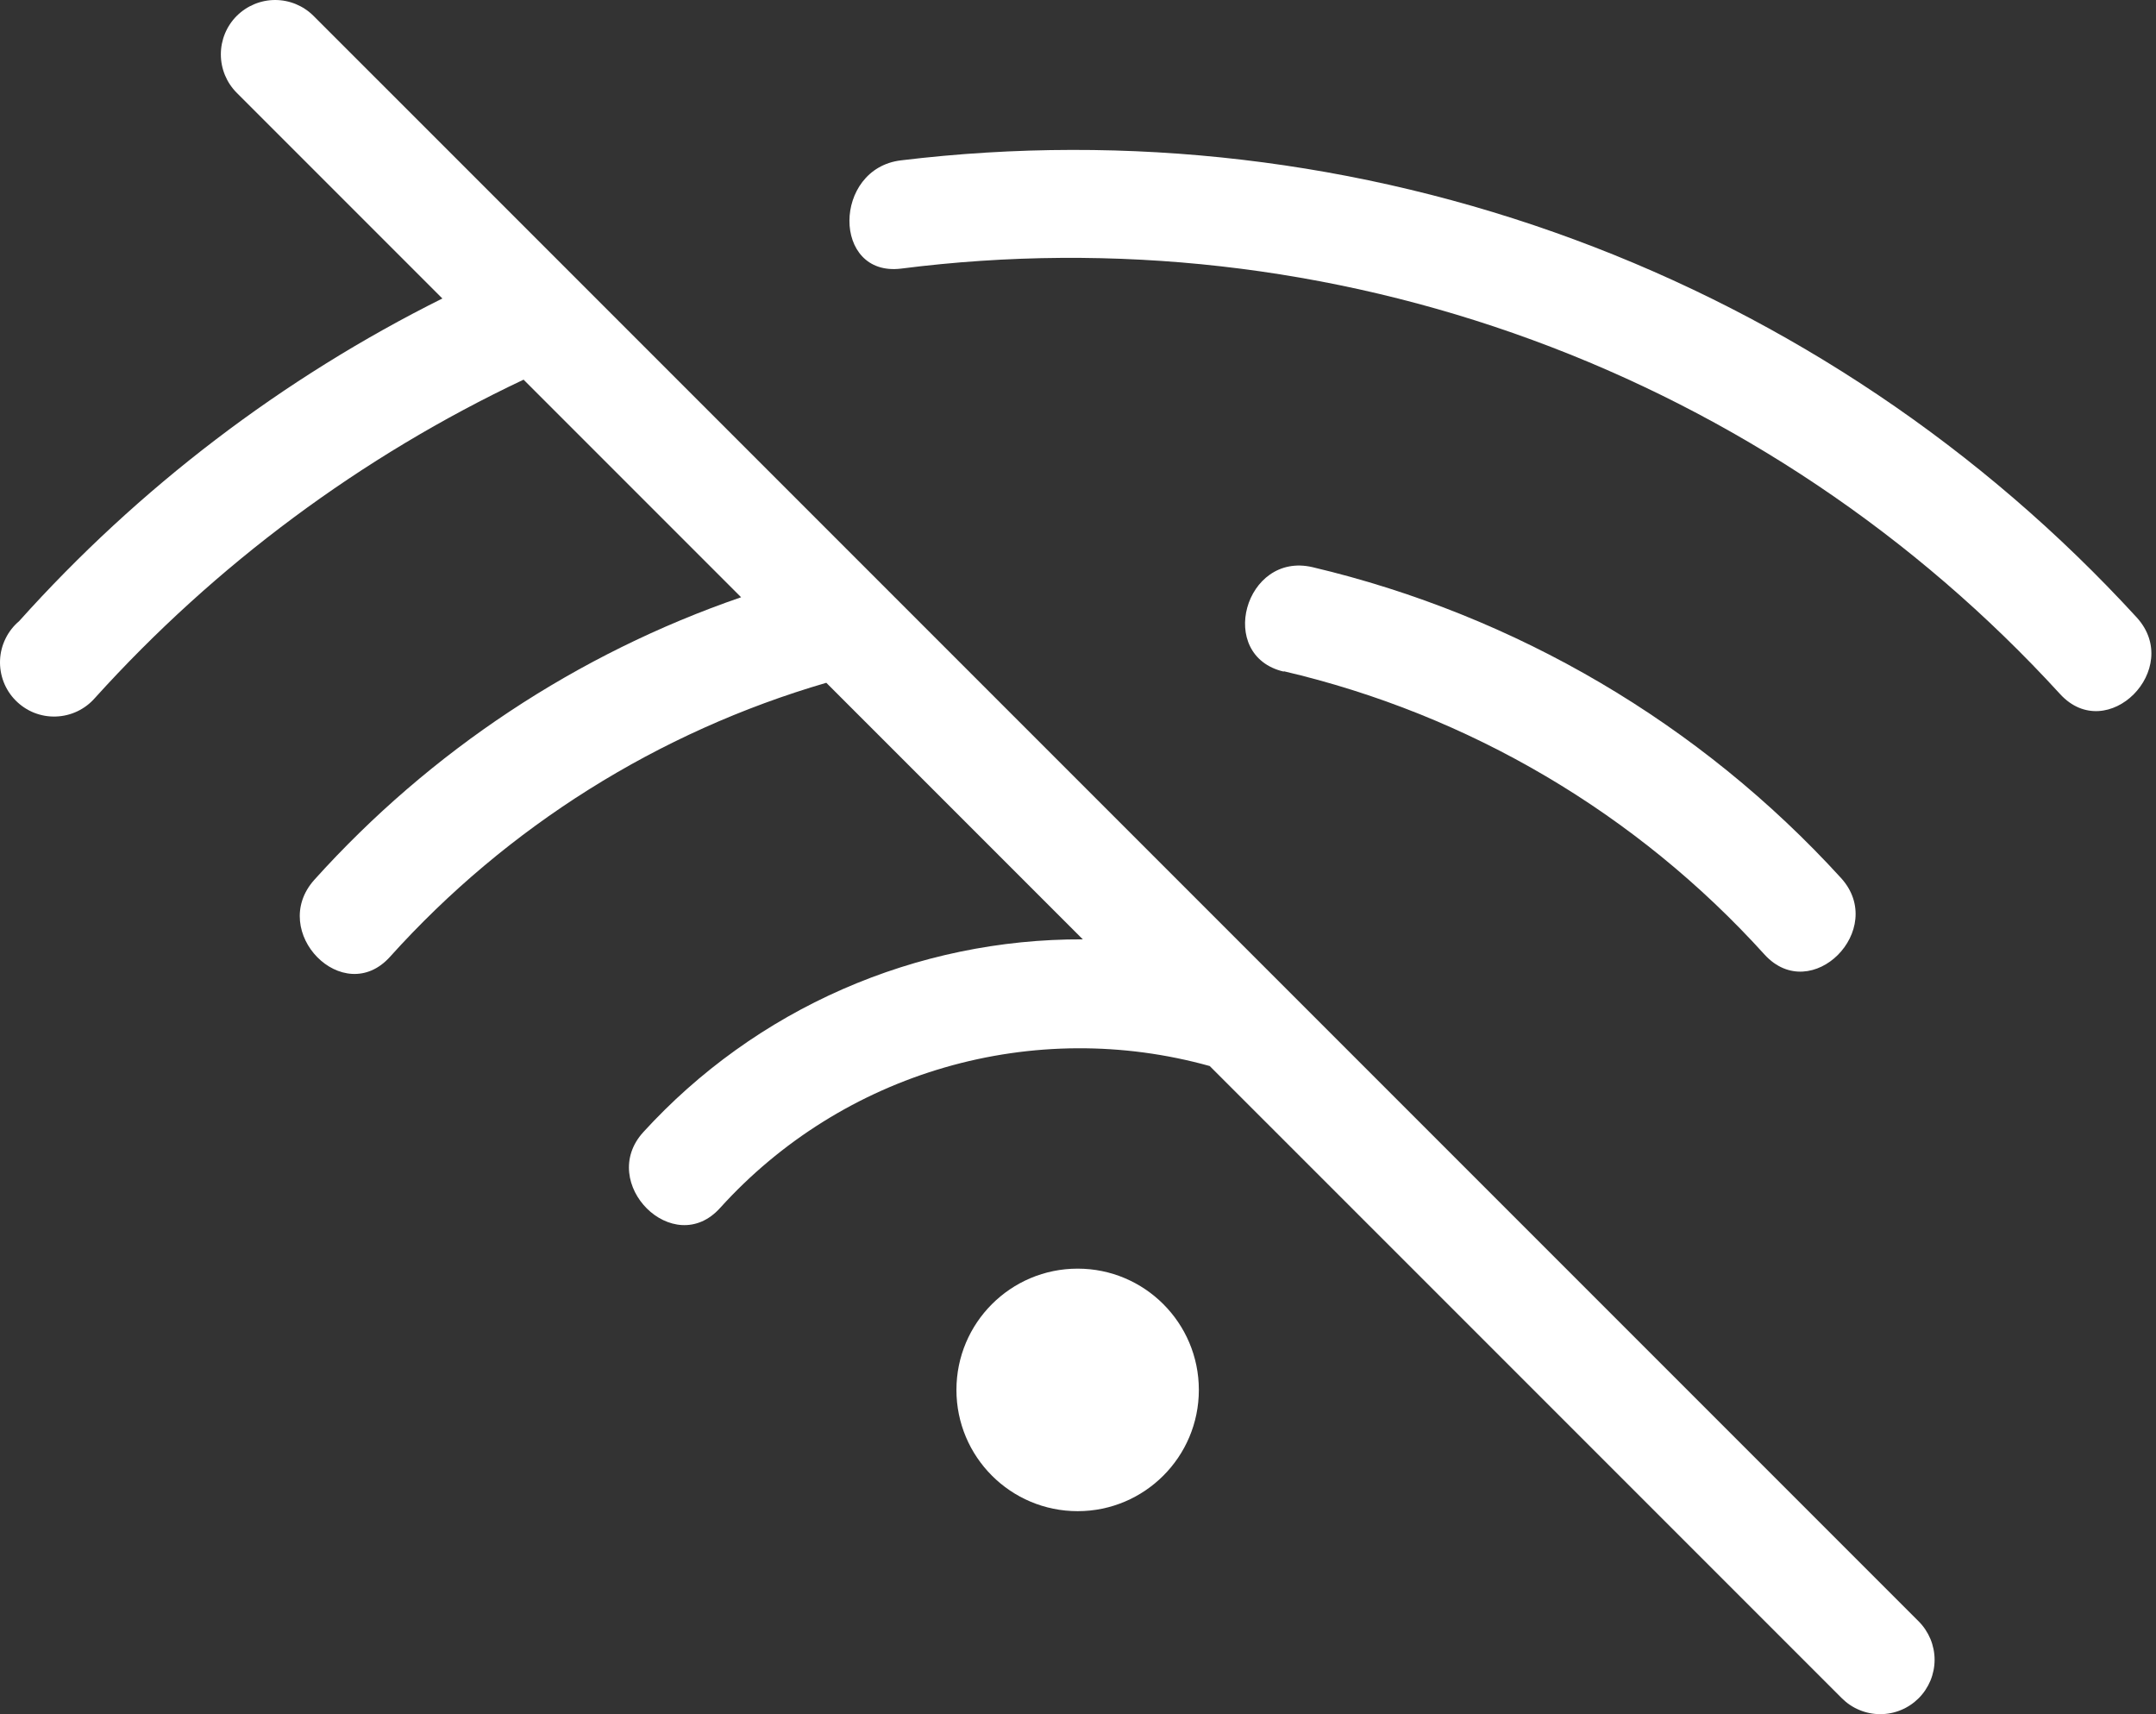
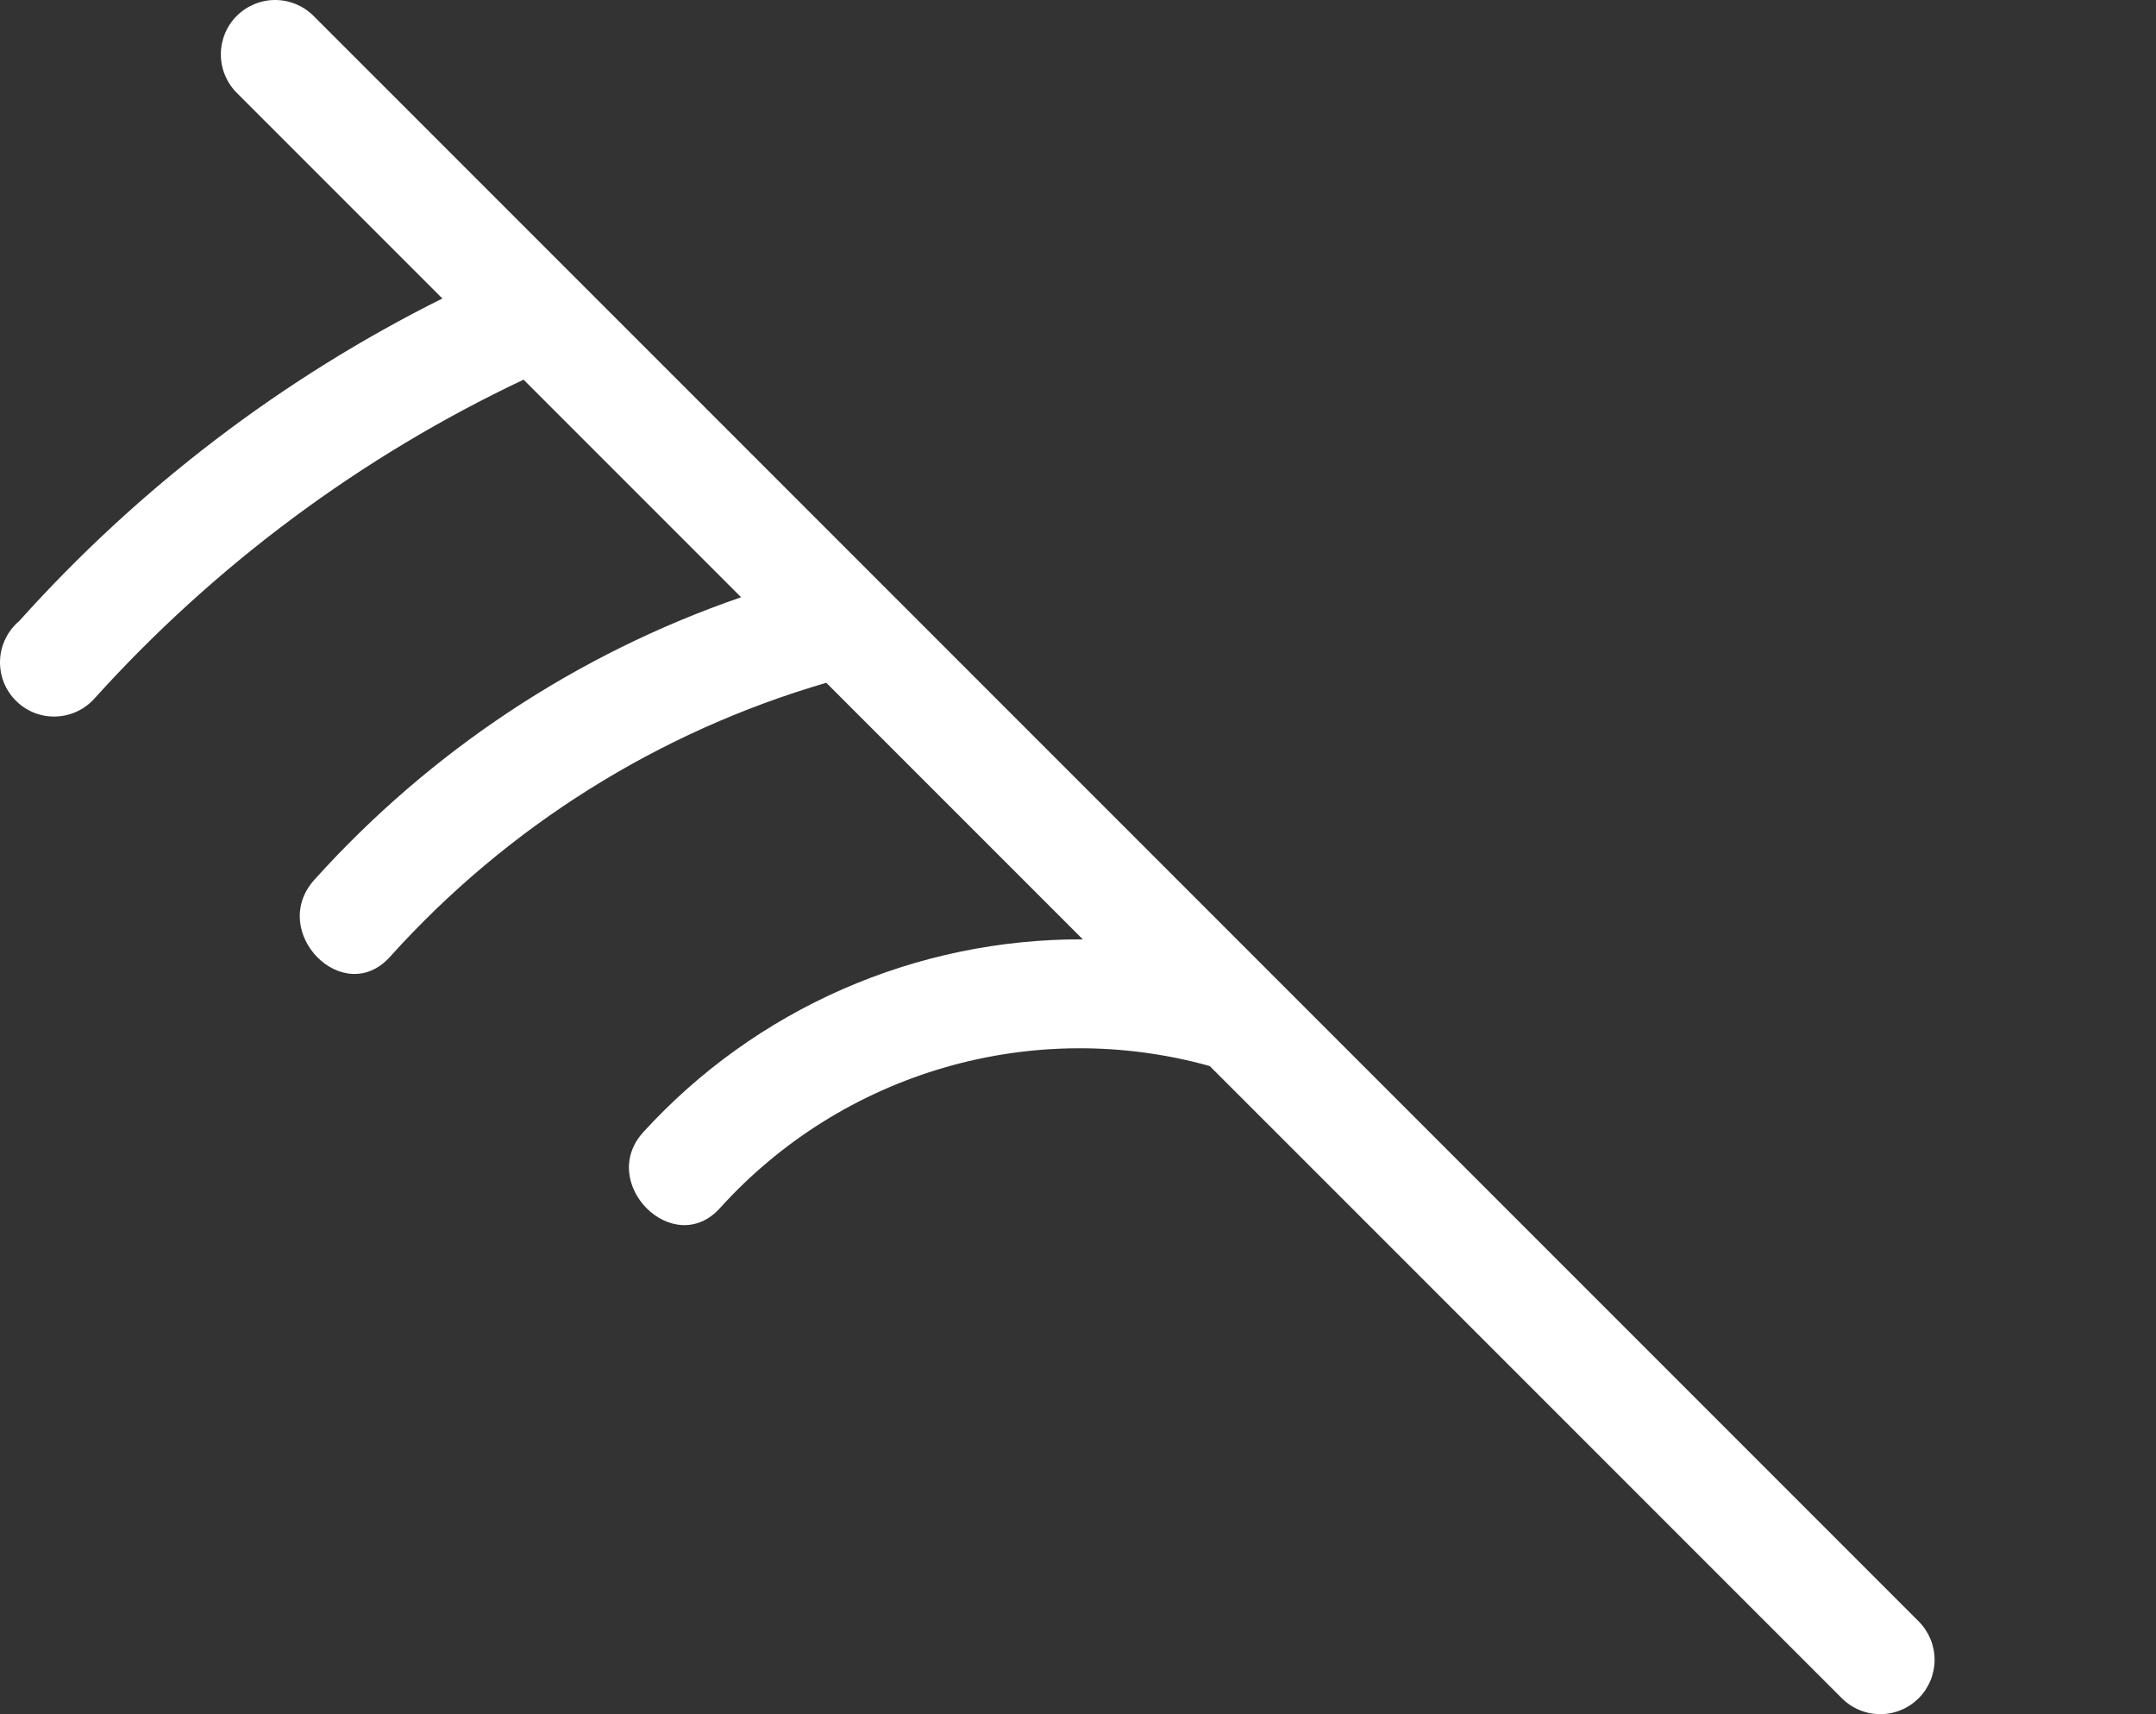
<svg xmlns="http://www.w3.org/2000/svg" width="39" height="31" viewBox="0 0 39 31" fill="none">
  <rect x="0" y="0" width="39" height="31" fill="#333333" stroke="none" />
-   <path d="M16.297 4.858C20.153 4.366 24.07 4.809 27.719 6.148C31.368 7.487 34.642 9.683 37.265 12.552C38.119 13.484 39.499 12.095 38.651 11.166C35.85 8.11 32.361 5.767 28.474 4.33C24.586 2.892 20.412 2.402 16.297 2.9C15.062 3.049 15.048 5.008 16.297 4.858ZM23.222 12.139C26.574 12.922 29.608 14.709 31.918 17.262C32.768 18.196 34.148 16.808 33.302 15.878C30.754 13.085 27.422 11.127 23.742 10.257C22.517 9.971 21.994 11.859 23.222 12.146V12.139Z" fill="white" />
-   <path d="M19.494 27.329C20.704 27.329 21.686 26.347 21.686 25.136C21.686 23.925 20.704 22.943 19.494 22.943C18.282 22.943 17.301 23.925 17.301 25.136C17.301 26.347 18.282 27.329 19.494 27.329Z" fill="white" />
  <path d="M34.707 29.322C34.798 29.413 34.87 29.522 34.92 29.641C34.969 29.76 34.995 29.888 34.995 30.017C34.995 30.146 34.969 30.274 34.92 30.393C34.87 30.512 34.798 30.621 34.707 30.712C34.615 30.803 34.507 30.876 34.388 30.925C34.269 30.975 34.141 31 34.012 31C33.883 31 33.755 30.975 33.636 30.925C33.516 30.876 33.408 30.803 33.317 30.712L21.883 19.279C20.314 18.842 18.655 18.851 17.091 19.304C15.527 19.757 14.12 20.636 13.028 21.843C12.186 22.783 10.796 21.393 11.638 20.473C12.646 19.369 13.874 18.489 15.243 17.889C16.612 17.289 18.092 16.982 19.587 16.988L14.947 12.348C11.907 13.234 9.175 14.949 7.057 17.301C6.215 18.241 4.844 16.851 5.686 15.911C7.784 13.581 10.441 11.822 13.406 10.801L9.471 6.866C6.532 8.255 3.898 10.211 1.718 12.622C1.629 12.724 1.521 12.806 1.399 12.864C1.277 12.922 1.144 12.954 1.01 12.958C0.875 12.963 0.741 12.939 0.615 12.889C0.49 12.839 0.377 12.763 0.282 12.667C0.187 12.571 0.113 12.456 0.065 12.331C0.017 12.205 -0.005 12.07 0.001 11.935C0.007 11.8 0.041 11.668 0.101 11.547C0.16 11.426 0.244 11.319 0.347 11.232C2.508 8.822 5.105 6.842 8.002 5.398L4.282 1.678C4.098 1.494 3.995 1.244 3.995 0.983C3.995 0.722 4.098 0.472 4.282 0.288C4.467 0.104 4.717 1.94224e-09 4.977 0C5.238 -1.94224e-09 5.488 0.104 5.672 0.288L34.707 29.322Z" fill="white" />
</svg>